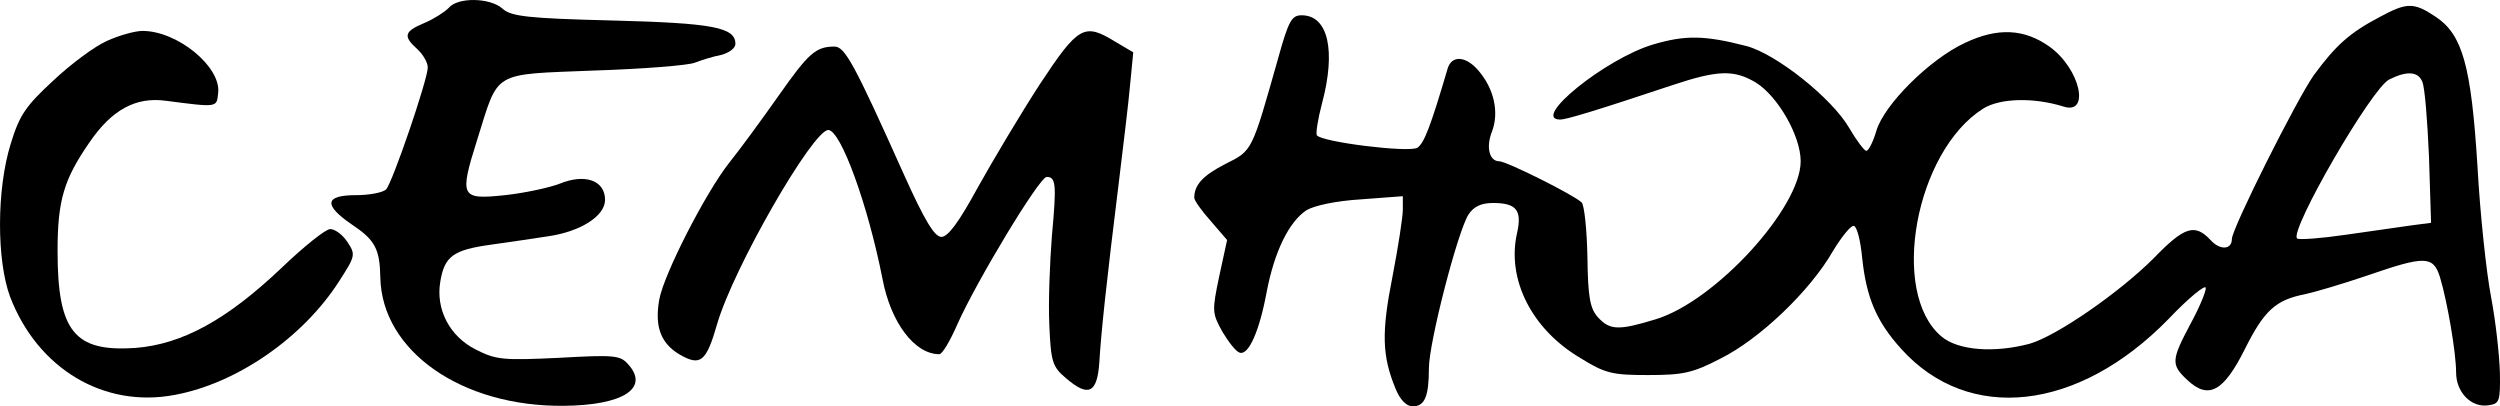
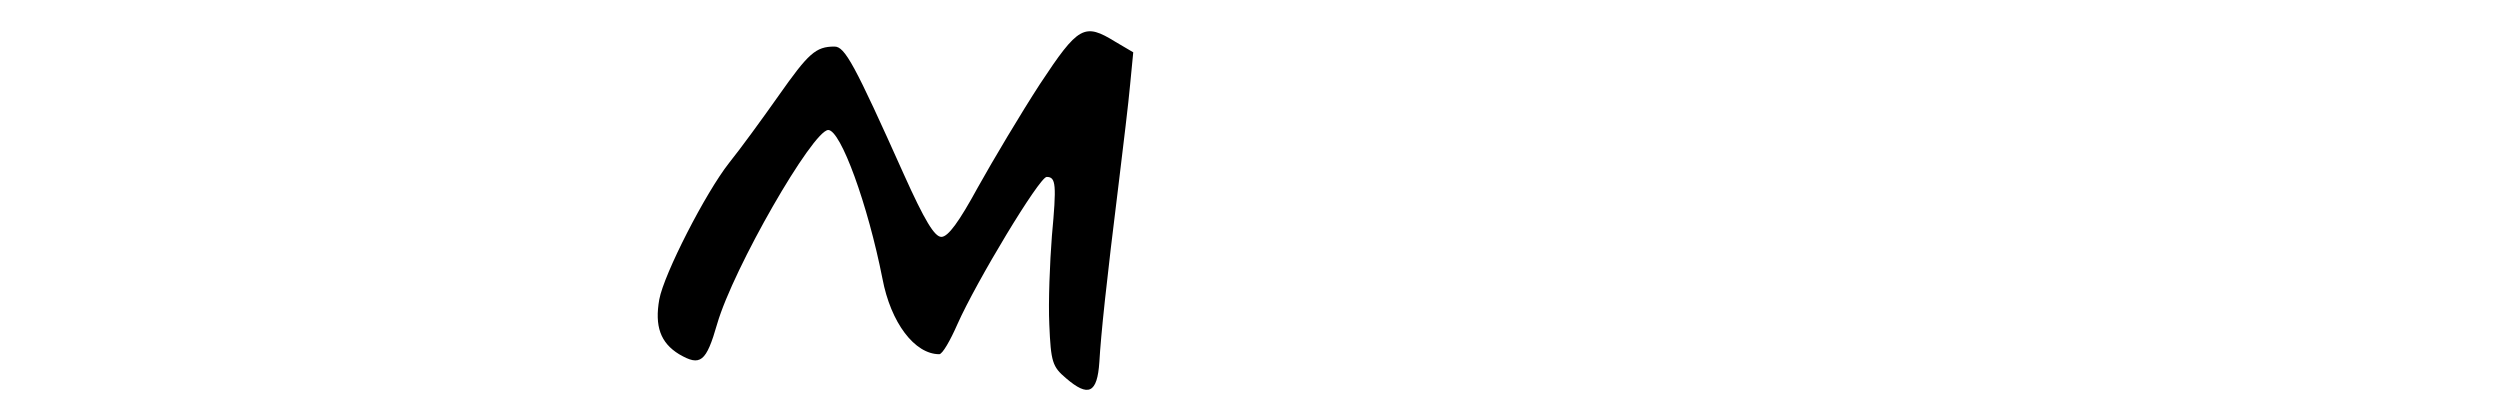
<svg xmlns="http://www.w3.org/2000/svg" id="katman_2" viewBox="0 0 479.46 77.93">
  <g id="katman_1">
-     <path d="m86.04,1.53c-.8.8-2.8,2.1-4.7,2.9-3.8,1.6-4.1,2.5-1.3,5,1.1,1,2,2.6,2,3.5,0,2.3-6.8,22.2-8,23.4-.6.6-3.2,1.1-5.8,1.1-6,0-6.2,1.9-.8,5.6,4.5,3,5.4,4.7,5.5,10.2.3,14.1,15.6,24.8,35.2,24.6,11.4-.1,16.5-3.4,12.3-8-1.5-1.7-2.7-1.8-13.3-1.2-10.6.5-12,.4-15.9-1.6-5-2.5-7.7-7.7-6.8-13,.8-4.9,2.5-6.1,9.7-7.1,3.5-.5,8.4-1.2,10.9-1.6,6.3-.9,11-3.9,11-7,0-3.7-3.8-5.1-8.7-3.1-2.1.8-6.8,1.8-10.5,2.2-8.5.9-8.8.4-5.3-10.7,4.2-13.3,2.6-12.4,22.4-13.2,9.4-.3,18.1-1,19.3-1.5,1.3-.5,3.5-1.2,5.1-1.5,1.5-.4,2.7-1.3,2.7-2.1,0-3.2-4.3-4-23.6-4.5-16.4-.4-19.5-.8-21.1-2.3-2.4-2.1-8.6-2.2-10.3-.1Z" />
-     <path d="m456.44,3.23c-5.9,3.1-8.5,5.5-12.7,11.2-3.3,4.7-15.7,29.4-15.7,31.4,0,2.1-2.3,2.2-4.1.2-3-3.2-5-2.6-10.9,3.5-6.6,6.6-18.6,14.9-23.8,16.4-6.8,1.8-13.7,1.3-16.9-1.4-10-8.4-5-35.5,8-43.7,3.2-2,9.6-2.2,15.4-.4,5.2,1.7,3.2-7.3-2.7-11.5-4.8-3.4-9.9-3.7-16.2-.7-6.7,3.1-15.5,11.8-17,16.9-.6,2.1-1.5,3.8-1.9,3.8s-1.9-2-3.3-4.4c-3.3-5.7-14-14.2-19.7-15.7-8.1-2.1-11.8-2.1-17.9-.3-9.1,2.7-23.6,14.4-17.8,14.4,1.1,0,6.5-1.6,21.5-6.6,8.7-2.9,11.8-3,16-.5,4.2,2.6,8.6,10.2,8.6,15.1,0,8.9-16.3,26.8-27.8,30.3-7.2,2.2-8.8,2.1-11.1-.4-1.5-1.7-1.9-3.8-2-11.6-.1-5.2-.6-9.9-1.1-10.4-1.4-1.4-14.4-7.9-15.8-7.9-1.9,0-2.6-2.7-1.4-5.7,1.4-3.7.4-8.2-2.6-11.7-2.4-2.8-5.1-3-5.9-.4-3.3,11.2-4.5,14.3-5.8,15.2-1.6,1-18.5-1.1-19.3-2.4-.2-.4.2-3.1,1-6.1,2.7-10.1,1.2-16.9-3.9-16.9-1.9,0-2.5,1-4.5,8.2-5.1,18-4.9,17.7-10.1,20.3-4.3,2.2-6,4-6,6.5,0,.5,1.4,2.5,3.2,4.5l3.1,3.6-1.5,6.9c-1.4,6.7-1.4,7.1.6,10.7,1.2,2,2.6,3.8,3.3,4,1.7.6,3.8-4.1,5.2-11.7,1.5-7.8,4.3-13.4,7.6-15.6,1.5-.9,5.6-1.8,10.5-2.1l8-.6v2.6c0,1.4-.9,7.2-2,12.9-2.1,10.6-2,15.1.6,21.4.9,2.2,2.1,3.4,3.3,3.4,2.3,0,3.1-1.9,3.1-7.3,0-4.9,5.5-26.2,7.6-29.5,1-1.5,2.4-2.2,4.7-2.2,4.5,0,5.6,1.4,4.6,5.8-2,8.8,2.8,18.4,12.1,23.9,4.8,3,6.2,3.3,13,3.3s8.6-.4,14-3.2c7.4-3.7,17.1-12.9,21.5-20.6,1.7-2.8,3.5-5,4-4.8.6.1,1.3,2.9,1.6,6.2.8,7.5,2.7,12.1,7.5,17.4,12.9,14.3,33.9,12,51.2-5.7,3.9-4.1,7.2-6.8,7.2-6s-1.3,3.9-3,7c-3.6,6.8-3.7,7.7-.6,10.6,4.1,3.9,7,2.3,11.1-5.9,3.7-7.4,5.9-9.4,11.5-10.5,1.9-.4,7.3-2,12-3.6,11-3.8,12.6-3.8,13.9.3,1.4,4.6,3.1,14.5,3.1,18.3s2.9,6.8,6.2,6.3c2.1-.3,2.3-.7,2.2-6.3-.1-3.3-.8-9.8-1.7-14.5s-2.1-15.9-2.6-25c-1.2-19.4-2.9-25.3-8-28.7-4.2-2.8-5.5-2.8-10.7,0Zm8.1,12.4c.5,1,1,7.5,1.3,14.4l.4,12.7-3.8.5c-2.2.3-7.8,1.1-12.6,1.8s-9,1-9.3.7c-1.5-1.5,14.4-29,17.7-30.5,3.4-1.7,5.5-1.5,6.3.4Z" />
-     <path d="m20.54,7.83c-2.3,1-6.9,4.4-10.3,7.6-5.3,4.9-6.5,6.6-8.2,12.2-2.7,8.7-2.7,22.3-.1,29.3,5.3,13.8,18,21.4,31.6,18.8,11.9-2.2,24.6-11,31.5-21.8,3.1-4.8,3.2-5.1,1.6-7.5-.9-1.4-2.4-2.5-3.3-2.5s-5,3.3-9.3,7.4c-10.5,10-19.1,14.7-28.1,15.4-11.7.8-14.9-3.2-14.9-18.6,0-9.7,1.2-13.7,6.1-20.8,4.3-6.3,8.9-8.8,14.7-8,10,1.3,9.7,1.3,10-1.5.6-5-7.8-11.9-14.5-11.9-1.5,0-4.6.9-6.8,1.9Z" />
    <path d="m199.44,16.13c-3.7,5.7-9,14.6-11.9,19.8-3.6,6.6-5.7,9.5-7,9.5s-3.2-3.1-7.2-12c-9.5-21.2-11.3-24.5-13.3-24.5-3.6,0-5,1.3-10.7,9.4-3.1,4.4-7.4,10.3-9.5,12.9-4.5,5.7-12.5,21.3-13.4,26.2-.9,5.1.2,8.3,3.8,10.5,4.1,2.4,5.2,1.5,7.3-5.8,3.1-10.7,18.3-37.1,21.3-37.2,2.4,0,7.6,14.3,10.4,28.5,1.6,8.5,6.2,14.5,10.9,14.5.6,0,2.1-2.6,3.5-5.8,3.6-8.1,15.7-28.2,17.1-28.2,1.8,0,1.9,1.5,1,11.3-.4,5.1-.7,12.7-.5,17,.3,7.2.6,8.1,3.2,10.3,4.3,3.7,6,2.9,6.4-3.1.3-5.2,1.3-14.9,3.8-35,.8-6.6,1.8-14.8,2.1-18.2l.6-6.2-3.4-2c-6-3.7-7.1-3.1-14.5,8.1Z" />
  </g>
</svg>